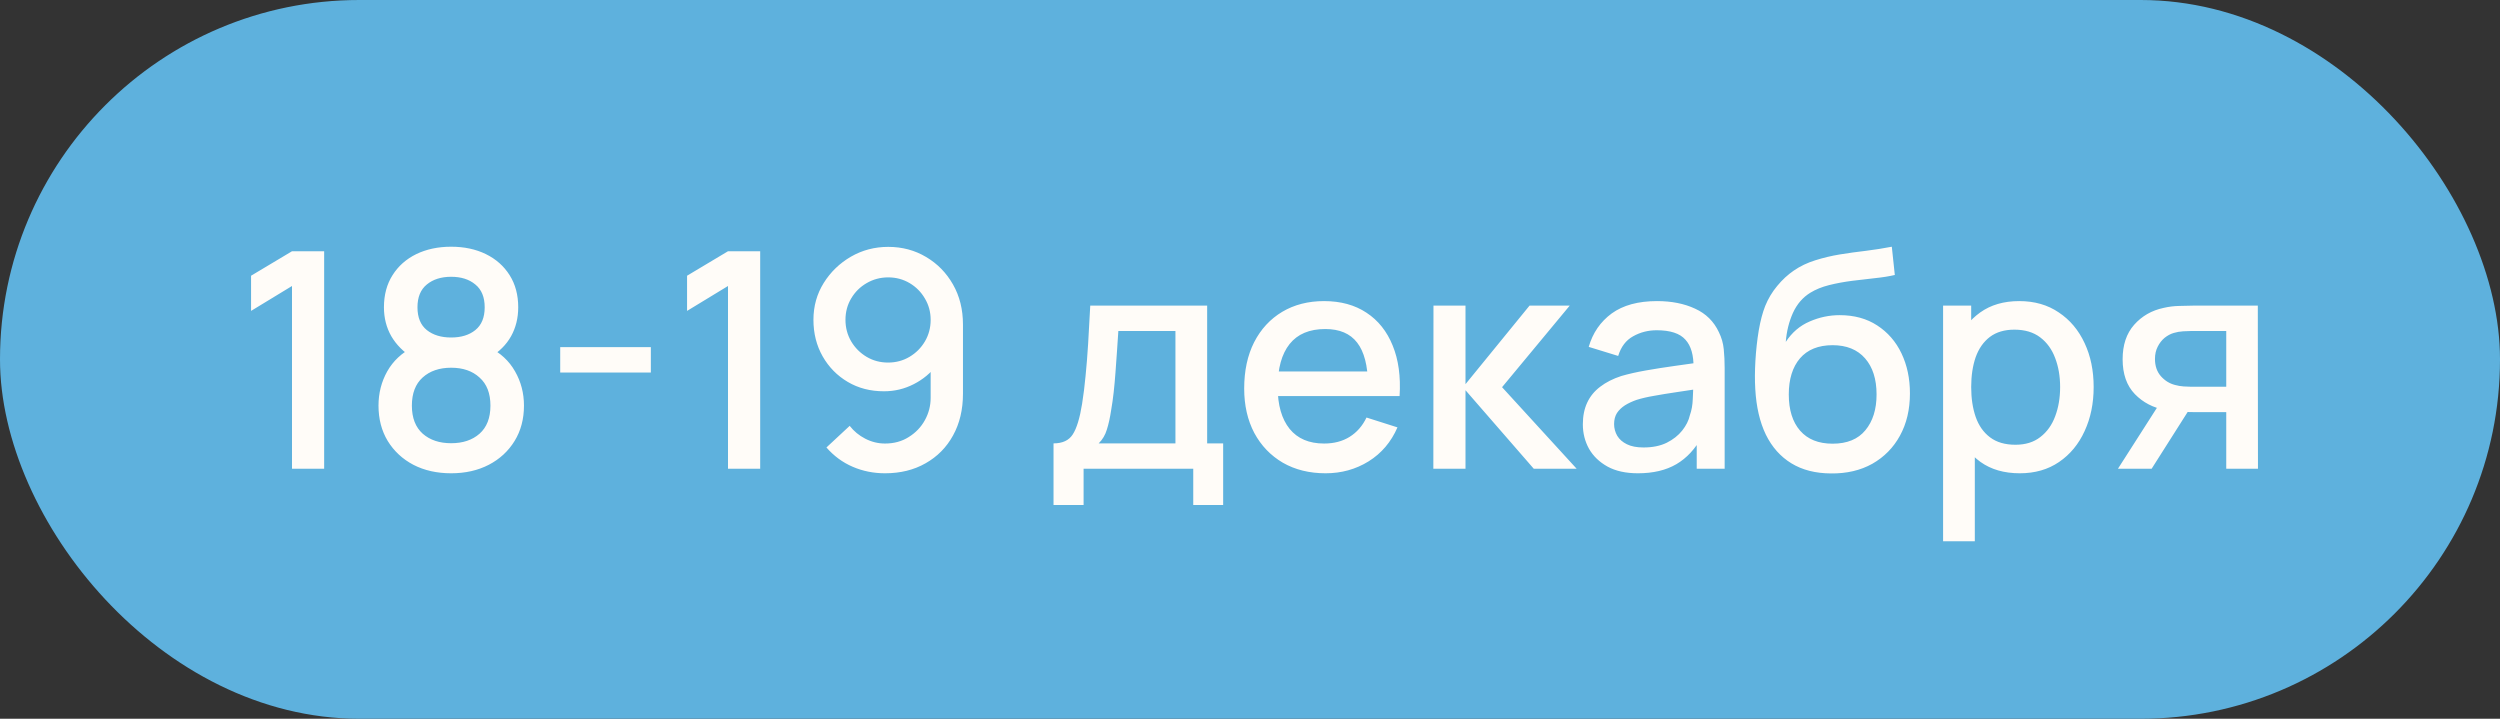
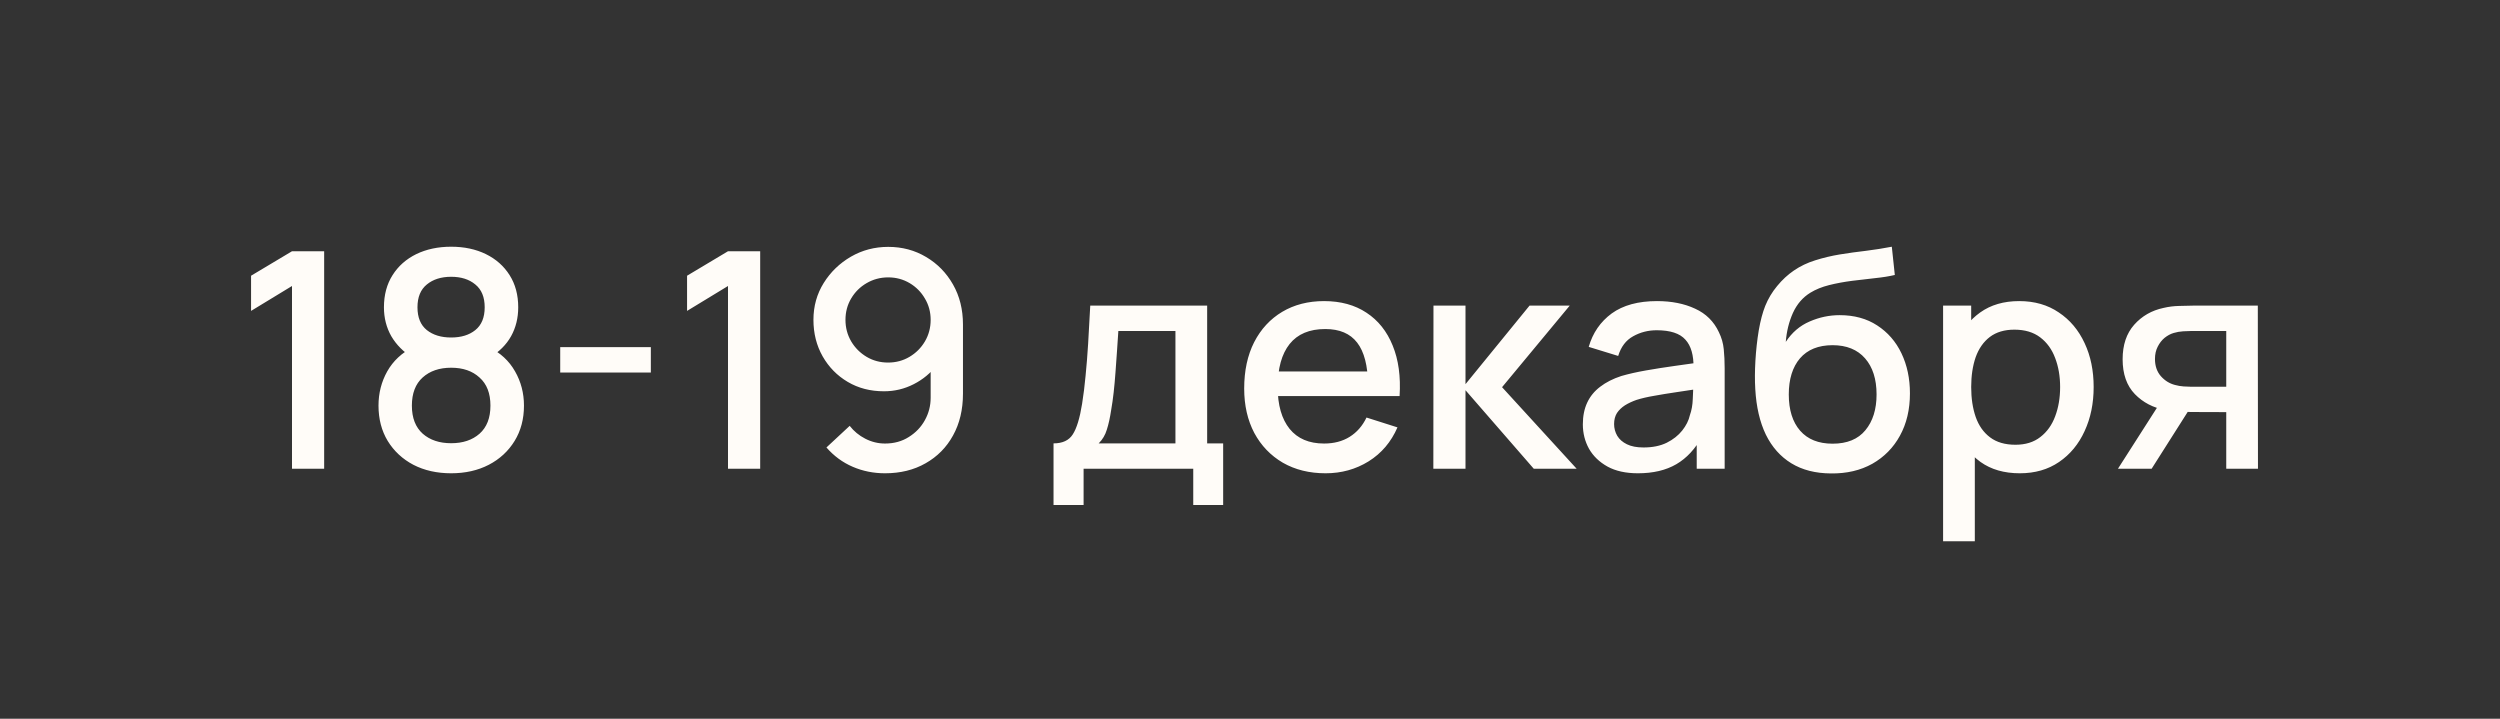
<svg xmlns="http://www.w3.org/2000/svg" width="80" height="23" viewBox="0 0 80 23" fill="none">
  <rect x="0" y="0" width="80" height="23" fill="#333333" stroke="none" />
-   <rect width="80" height="23" rx="11.5" fill="#5EB1DD" />
-   <path d="M9.344 15L9.344 9.152L8.034 9.949L8.034 8.823L9.344 8.04L10.373 8.04L10.373 15L9.344 15ZM14.437 15.145C13.983 15.145 13.58 15.055 13.229 14.874C12.881 14.691 12.607 14.436 12.407 14.111C12.21 13.785 12.112 13.408 12.112 12.98C12.112 12.58 12.206 12.214 12.392 11.883C12.579 11.551 12.858 11.29 13.229 11.1L13.209 11.448C12.913 11.264 12.684 11.035 12.523 10.761C12.365 10.484 12.286 10.175 12.286 9.833C12.286 9.437 12.378 9.094 12.562 8.804C12.745 8.514 12.998 8.29 13.32 8.132C13.646 7.974 14.018 7.895 14.437 7.895C14.856 7.895 15.226 7.974 15.549 8.132C15.871 8.29 16.124 8.514 16.307 8.804C16.491 9.094 16.583 9.437 16.583 9.833C16.583 10.175 16.507 10.483 16.356 10.756C16.204 11.03 15.972 11.261 15.66 11.448L15.645 11.109C16.012 11.29 16.291 11.547 16.481 11.883C16.671 12.214 16.767 12.58 16.767 12.98C16.767 13.408 16.667 13.785 16.467 14.111C16.267 14.436 15.992 14.691 15.64 14.874C15.289 15.055 14.888 15.145 14.437 15.145ZM14.437 14.183C14.811 14.183 15.114 14.082 15.345 13.879C15.578 13.672 15.694 13.373 15.694 12.98C15.694 12.587 15.578 12.287 15.345 12.081C15.117 11.871 14.814 11.767 14.437 11.767C14.06 11.767 13.755 11.871 13.523 12.081C13.295 12.287 13.18 12.587 13.18 12.98C13.18 13.373 13.296 13.672 13.528 13.879C13.76 14.082 14.063 14.183 14.437 14.183ZM14.437 10.8C14.756 10.8 15.014 10.721 15.21 10.563C15.41 10.402 15.51 10.159 15.51 9.833C15.51 9.508 15.41 9.265 15.21 9.103C15.014 8.939 14.756 8.857 14.437 8.857C14.118 8.857 13.858 8.939 13.659 9.103C13.459 9.265 13.359 9.508 13.359 9.833C13.359 10.159 13.459 10.402 13.659 10.563C13.858 10.721 14.118 10.8 14.437 10.8ZM17.927 11.921L17.927 11.109L20.827 11.109L20.827 11.921L17.927 11.921ZM23.296 15L23.296 9.152L21.986 9.949L21.986 8.823L23.296 8.04L24.326 8.04L24.326 15L23.296 15ZM28.423 7.9C28.871 7.9 29.275 8.008 29.636 8.224C29.997 8.437 30.284 8.73 30.496 9.103C30.709 9.477 30.815 9.904 30.815 10.384L30.815 12.598C30.815 13.107 30.709 13.553 30.496 13.937C30.287 14.317 29.994 14.613 29.617 14.826C29.243 15.039 28.811 15.145 28.321 15.145C27.954 15.145 27.609 15.076 27.287 14.937C26.965 14.799 26.684 14.592 26.446 14.319L27.19 13.627C27.323 13.798 27.488 13.935 27.688 14.038C27.888 14.141 28.099 14.193 28.321 14.193C28.608 14.193 28.861 14.124 29.08 13.985C29.302 13.847 29.475 13.666 29.597 13.444C29.72 13.221 29.781 12.983 29.781 12.728L29.781 11.452L29.984 11.675C29.784 11.936 29.536 12.142 29.24 12.293C28.943 12.445 28.626 12.521 28.288 12.521C27.852 12.521 27.466 12.421 27.128 12.221C26.789 12.021 26.522 11.749 26.325 11.404C26.129 11.059 26.03 10.669 26.03 10.235C26.03 9.799 26.14 9.406 26.359 9.055C26.578 8.704 26.868 8.424 27.229 8.214C27.59 8.005 27.988 7.9 28.423 7.9ZM28.423 8.876C28.172 8.876 27.941 8.938 27.732 9.06C27.526 9.179 27.361 9.342 27.239 9.548C27.116 9.754 27.055 9.983 27.055 10.235C27.055 10.486 27.116 10.716 27.239 10.926C27.361 11.132 27.526 11.296 27.732 11.419C27.938 11.541 28.167 11.602 28.418 11.602C28.669 11.602 28.898 11.541 29.104 11.419C29.311 11.296 29.475 11.132 29.597 10.926C29.72 10.716 29.781 10.486 29.781 10.235C29.781 9.986 29.72 9.759 29.597 9.553C29.478 9.347 29.315 9.182 29.109 9.06C28.903 8.938 28.674 8.876 28.423 8.876ZM33.713 16.16L33.713 14.188C34 14.188 34.205 14.093 34.327 13.903C34.453 13.71 34.553 13.383 34.627 12.922C34.672 12.641 34.709 12.343 34.738 12.028C34.77 11.712 34.797 11.37 34.82 11.003C34.843 10.632 34.865 10.225 34.888 9.78L38.629 9.78L38.629 14.188L39.141 14.188L39.141 16.16L38.184 16.16L38.184 15L34.675 15L34.675 16.16L33.713 16.16ZM35.158 14.188L37.614 14.188L37.614 10.592L35.787 10.592C35.774 10.805 35.759 11.024 35.743 11.249C35.73 11.475 35.714 11.699 35.695 11.921C35.679 12.144 35.659 12.356 35.637 12.559C35.614 12.762 35.588 12.946 35.559 13.11C35.521 13.365 35.474 13.577 35.419 13.748C35.368 13.919 35.281 14.066 35.158 14.188ZM42.419 15.145C41.9 15.145 41.444 15.032 41.051 14.807C40.661 14.578 40.356 14.261 40.137 13.854C39.922 13.445 39.814 12.972 39.814 12.434C39.814 11.863 39.92 11.369 40.133 10.95C40.348 10.531 40.648 10.207 41.032 9.978C41.415 9.75 41.861 9.635 42.37 9.635C42.902 9.635 43.355 9.759 43.728 10.007C44.102 10.252 44.381 10.602 44.565 11.056C44.752 11.51 44.826 12.05 44.787 12.675L43.777 12.675L43.777 12.308C43.77 11.702 43.654 11.254 43.429 10.964C43.206 10.674 42.867 10.529 42.409 10.529C41.903 10.529 41.523 10.689 41.268 11.008C41.014 11.327 40.886 11.787 40.886 12.39C40.886 12.964 41.014 13.408 41.268 13.724C41.523 14.037 41.89 14.193 42.37 14.193C42.686 14.193 42.958 14.122 43.187 13.98C43.419 13.835 43.6 13.629 43.728 13.361L44.719 13.676C44.516 14.143 44.209 14.505 43.796 14.763C43.384 15.018 42.925 15.145 42.419 15.145ZM40.558 12.675L40.558 11.887L44.284 11.887L44.284 12.675L40.558 12.675ZM45.867 15L45.871 9.78L46.896 9.78L46.896 12.293L48.945 9.78L50.231 9.78L48.066 12.39L50.453 15L49.081 15L46.896 12.487L46.896 15L45.867 15ZM52.415 15.145C52.028 15.145 51.704 15.074 51.443 14.932C51.182 14.787 50.984 14.597 50.849 14.362C50.717 14.124 50.651 13.863 50.651 13.579C50.651 13.315 50.697 13.083 50.791 12.883C50.884 12.683 51.023 12.514 51.206 12.376C51.39 12.234 51.616 12.119 51.883 12.032C52.115 11.965 52.378 11.905 52.671 11.854C52.964 11.802 53.272 11.754 53.594 11.709C53.919 11.664 54.242 11.618 54.561 11.573L54.193 11.776C54.2 11.367 54.113 11.064 53.932 10.868C53.755 10.668 53.449 10.568 53.014 10.568C52.74 10.568 52.489 10.632 52.26 10.761C52.031 10.887 51.872 11.096 51.782 11.39L50.839 11.1C50.968 10.652 51.213 10.296 51.574 10.031C51.938 9.767 52.421 9.635 53.024 9.635C53.491 9.635 53.897 9.716 54.242 9.877C54.59 10.035 54.844 10.286 55.005 10.631C55.089 10.802 55.141 10.982 55.16 11.172C55.179 11.362 55.189 11.567 55.189 11.786L55.189 15L54.295 15L54.295 13.806L54.469 13.961C54.253 14.36 53.977 14.659 53.642 14.855C53.31 15.048 52.901 15.145 52.415 15.145ZM52.593 14.319C52.88 14.319 53.127 14.269 53.333 14.169C53.539 14.066 53.705 13.935 53.831 13.777C53.956 13.619 54.039 13.455 54.077 13.284C54.132 13.13 54.163 12.956 54.169 12.762C54.179 12.569 54.184 12.414 54.184 12.298L54.512 12.419C54.193 12.467 53.903 12.511 53.642 12.55C53.381 12.588 53.145 12.627 52.932 12.666C52.722 12.701 52.535 12.745 52.371 12.796C52.233 12.844 52.108 12.902 51.999 12.97C51.893 13.038 51.807 13.12 51.743 13.216C51.682 13.313 51.651 13.431 51.651 13.569C51.651 13.705 51.685 13.83 51.752 13.946C51.82 14.059 51.923 14.149 52.062 14.217C52.2 14.285 52.378 14.319 52.593 14.319ZM58.59 15.15C58.094 15.147 57.672 15.039 57.324 14.826C56.976 14.613 56.703 14.307 56.507 13.908C56.313 13.505 56.201 13.02 56.169 12.453C56.152 12.179 56.154 11.876 56.173 11.544C56.193 11.209 56.228 10.885 56.28 10.573C56.334 10.26 56.404 9.999 56.487 9.79C56.581 9.558 56.708 9.345 56.869 9.152C57.03 8.955 57.208 8.791 57.401 8.659C57.607 8.517 57.836 8.408 58.087 8.33C58.339 8.25 58.601 8.187 58.875 8.142C59.152 8.097 59.431 8.058 59.711 8.026C59.995 7.99 60.27 7.947 60.538 7.895L60.634 8.799C60.457 8.841 60.248 8.875 60.006 8.9C59.768 8.926 59.52 8.955 59.262 8.987C59.007 9.02 58.764 9.065 58.532 9.123C58.3 9.181 58.099 9.263 57.928 9.369C57.686 9.518 57.501 9.733 57.372 10.017C57.246 10.3 57.17 10.608 57.145 10.94C57.344 10.637 57.599 10.42 57.908 10.288C58.218 10.152 58.538 10.085 58.87 10.085C59.334 10.085 59.734 10.194 60.069 10.413C60.407 10.632 60.667 10.93 60.847 11.307C61.027 11.684 61.118 12.111 61.118 12.588C61.118 13.104 61.011 13.555 60.799 13.941C60.589 14.325 60.294 14.625 59.914 14.841C59.534 15.053 59.093 15.156 58.59 15.15ZM58.643 14.198C59.107 14.198 59.457 14.054 59.692 13.768C59.93 13.481 60.05 13.099 60.05 12.622C60.05 12.132 59.927 11.747 59.682 11.467C59.437 11.187 59.091 11.046 58.643 11.046C58.189 11.046 57.841 11.187 57.599 11.467C57.361 11.747 57.241 12.132 57.241 12.622C57.241 13.118 57.362 13.505 57.604 13.782C57.846 14.059 58.192 14.198 58.643 14.198ZM64.634 15.145C64.134 15.145 63.715 15.024 63.377 14.783C63.039 14.538 62.783 14.207 62.609 13.792C62.435 13.376 62.348 12.907 62.348 12.385C62.348 11.863 62.433 11.394 62.604 10.979C62.778 10.563 63.032 10.236 63.367 9.998C63.706 9.756 64.121 9.635 64.615 9.635C65.104 9.635 65.526 9.756 65.881 9.998C66.239 10.236 66.514 10.563 66.707 10.979C66.901 11.391 66.997 11.86 66.997 12.385C66.997 12.907 66.901 13.378 66.707 13.796C66.517 14.212 66.245 14.541 65.891 14.783C65.539 15.024 65.12 15.145 64.634 15.145ZM62.179 17.32L62.179 9.78L63.078 9.78L63.078 13.536L63.194 13.536L63.194 17.32L62.179 17.32ZM64.494 14.232C64.816 14.232 65.082 14.149 65.291 13.985C65.504 13.821 65.662 13.6 65.765 13.323C65.871 13.043 65.924 12.73 65.924 12.385C65.924 12.044 65.871 11.734 65.765 11.457C65.662 11.18 65.502 10.959 65.286 10.795C65.07 10.631 64.795 10.549 64.46 10.549C64.144 10.549 63.883 10.626 63.677 10.781C63.474 10.935 63.322 11.151 63.222 11.428C63.126 11.705 63.078 12.024 63.078 12.385C63.078 12.746 63.126 13.065 63.222 13.342C63.319 13.619 63.472 13.837 63.682 13.995C63.891 14.153 64.162 14.232 64.494 14.232ZM71.24 15L71.24 13.188L70.206 13.188C70.083 13.188 69.936 13.183 69.766 13.173C69.598 13.163 69.44 13.146 69.292 13.12C68.902 13.049 68.577 12.88 68.316 12.612C68.055 12.342 67.924 11.97 67.924 11.496C67.924 11.038 68.047 10.671 68.292 10.394C68.54 10.114 68.854 9.933 69.234 9.853C69.398 9.814 69.566 9.793 69.737 9.79C69.911 9.783 70.057 9.78 70.177 9.78L72.25 9.78L72.255 15L71.24 15ZM67.774 15L69.094 12.936L70.162 12.936L68.852 15L67.774 15ZM70.118 12.376L71.24 12.376L71.24 10.592L70.118 10.592C70.048 10.592 69.961 10.595 69.858 10.602C69.754 10.608 69.655 10.626 69.558 10.655C69.458 10.684 69.361 10.736 69.268 10.81C69.178 10.884 69.104 10.979 69.046 11.095C68.988 11.207 68.959 11.338 68.959 11.486C68.959 11.709 69.021 11.892 69.147 12.037C69.273 12.179 69.423 12.273 69.597 12.318C69.69 12.343 69.783 12.36 69.877 12.366C69.97 12.372 70.051 12.376 70.118 12.376Z" fill="#FFFCF8" />
+   <path d="M9.344 15L9.344 9.152L8.034 9.949L8.034 8.823L9.344 8.04L10.373 8.04L10.373 15L9.344 15ZM14.437 15.145C13.983 15.145 13.58 15.055 13.229 14.874C12.881 14.691 12.607 14.436 12.407 14.111C12.21 13.785 12.112 13.408 12.112 12.98C12.112 12.58 12.206 12.214 12.392 11.883C12.579 11.551 12.858 11.29 13.229 11.1L13.209 11.448C12.913 11.264 12.684 11.035 12.523 10.761C12.365 10.484 12.286 10.175 12.286 9.833C12.286 9.437 12.378 9.094 12.562 8.804C12.745 8.514 12.998 8.29 13.32 8.132C13.646 7.974 14.018 7.895 14.437 7.895C14.856 7.895 15.226 7.974 15.549 8.132C15.871 8.29 16.124 8.514 16.307 8.804C16.491 9.094 16.583 9.437 16.583 9.833C16.583 10.175 16.507 10.483 16.356 10.756C16.204 11.03 15.972 11.261 15.66 11.448L15.645 11.109C16.012 11.29 16.291 11.547 16.481 11.883C16.671 12.214 16.767 12.58 16.767 12.98C16.767 13.408 16.667 13.785 16.467 14.111C16.267 14.436 15.992 14.691 15.64 14.874C15.289 15.055 14.888 15.145 14.437 15.145ZM14.437 14.183C14.811 14.183 15.114 14.082 15.345 13.879C15.578 13.672 15.694 13.373 15.694 12.98C15.694 12.587 15.578 12.287 15.345 12.081C15.117 11.871 14.814 11.767 14.437 11.767C14.06 11.767 13.755 11.871 13.523 12.081C13.295 12.287 13.18 12.587 13.18 12.98C13.18 13.373 13.296 13.672 13.528 13.879C13.76 14.082 14.063 14.183 14.437 14.183ZM14.437 10.8C14.756 10.8 15.014 10.721 15.21 10.563C15.41 10.402 15.51 10.159 15.51 9.833C15.51 9.508 15.41 9.265 15.21 9.103C15.014 8.939 14.756 8.857 14.437 8.857C14.118 8.857 13.858 8.939 13.659 9.103C13.459 9.265 13.359 9.508 13.359 9.833C13.359 10.159 13.459 10.402 13.659 10.563C13.858 10.721 14.118 10.8 14.437 10.8ZM17.927 11.921L17.927 11.109L20.827 11.109L20.827 11.921L17.927 11.921ZM23.296 15L23.296 9.152L21.986 9.949L21.986 8.823L23.296 8.04L24.326 8.04L24.326 15L23.296 15ZM28.423 7.9C28.871 7.9 29.275 8.008 29.636 8.224C29.997 8.437 30.284 8.73 30.496 9.103C30.709 9.477 30.815 9.904 30.815 10.384L30.815 12.598C30.815 13.107 30.709 13.553 30.496 13.937C30.287 14.317 29.994 14.613 29.617 14.826C29.243 15.039 28.811 15.145 28.321 15.145C27.954 15.145 27.609 15.076 27.287 14.937C26.965 14.799 26.684 14.592 26.446 14.319L27.19 13.627C27.323 13.798 27.488 13.935 27.688 14.038C27.888 14.141 28.099 14.193 28.321 14.193C28.608 14.193 28.861 14.124 29.08 13.985C29.302 13.847 29.475 13.666 29.597 13.444C29.72 13.221 29.781 12.983 29.781 12.728L29.781 11.452L29.984 11.675C29.784 11.936 29.536 12.142 29.24 12.293C28.943 12.445 28.626 12.521 28.288 12.521C27.852 12.521 27.466 12.421 27.128 12.221C26.789 12.021 26.522 11.749 26.325 11.404C26.129 11.059 26.03 10.669 26.03 10.235C26.03 9.799 26.14 9.406 26.359 9.055C26.578 8.704 26.868 8.424 27.229 8.214C27.59 8.005 27.988 7.9 28.423 7.9ZM28.423 8.876C28.172 8.876 27.941 8.938 27.732 9.06C27.526 9.179 27.361 9.342 27.239 9.548C27.116 9.754 27.055 9.983 27.055 10.235C27.055 10.486 27.116 10.716 27.239 10.926C27.361 11.132 27.526 11.296 27.732 11.419C27.938 11.541 28.167 11.602 28.418 11.602C28.669 11.602 28.898 11.541 29.104 11.419C29.311 11.296 29.475 11.132 29.597 10.926C29.72 10.716 29.781 10.486 29.781 10.235C29.781 9.986 29.72 9.759 29.597 9.553C29.478 9.347 29.315 9.182 29.109 9.06C28.903 8.938 28.674 8.876 28.423 8.876ZM33.713 16.16L33.713 14.188C34 14.188 34.205 14.093 34.327 13.903C34.453 13.71 34.553 13.383 34.627 12.922C34.672 12.641 34.709 12.343 34.738 12.028C34.77 11.712 34.797 11.37 34.82 11.003C34.843 10.632 34.865 10.225 34.888 9.78L38.629 9.78L38.629 14.188L39.141 14.188L39.141 16.16L38.184 16.16L38.184 15L34.675 15L34.675 16.16L33.713 16.16ZM35.158 14.188L37.614 14.188L37.614 10.592L35.787 10.592C35.774 10.805 35.759 11.024 35.743 11.249C35.73 11.475 35.714 11.699 35.695 11.921C35.679 12.144 35.659 12.356 35.637 12.559C35.614 12.762 35.588 12.946 35.559 13.11C35.521 13.365 35.474 13.577 35.419 13.748C35.368 13.919 35.281 14.066 35.158 14.188ZM42.419 15.145C41.9 15.145 41.444 15.032 41.051 14.807C40.661 14.578 40.356 14.261 40.137 13.854C39.922 13.445 39.814 12.972 39.814 12.434C39.814 11.863 39.92 11.369 40.133 10.95C40.348 10.531 40.648 10.207 41.032 9.978C41.415 9.75 41.861 9.635 42.37 9.635C42.902 9.635 43.355 9.759 43.728 10.007C44.102 10.252 44.381 10.602 44.565 11.056C44.752 11.51 44.826 12.05 44.787 12.675L43.777 12.675L43.777 12.308C43.77 11.702 43.654 11.254 43.429 10.964C43.206 10.674 42.867 10.529 42.409 10.529C41.903 10.529 41.523 10.689 41.268 11.008C41.014 11.327 40.886 11.787 40.886 12.39C40.886 12.964 41.014 13.408 41.268 13.724C41.523 14.037 41.89 14.193 42.37 14.193C42.686 14.193 42.958 14.122 43.187 13.98C43.419 13.835 43.6 13.629 43.728 13.361L44.719 13.676C44.516 14.143 44.209 14.505 43.796 14.763C43.384 15.018 42.925 15.145 42.419 15.145ZM40.558 12.675L40.558 11.887L44.284 11.887L44.284 12.675L40.558 12.675ZM45.867 15L45.871 9.78L46.896 9.78L46.896 12.293L48.945 9.78L50.231 9.78L48.066 12.39L50.453 15L49.081 15L46.896 12.487L46.896 15L45.867 15ZM52.415 15.145C52.028 15.145 51.704 15.074 51.443 14.932C51.182 14.787 50.984 14.597 50.849 14.362C50.717 14.124 50.651 13.863 50.651 13.579C50.651 13.315 50.697 13.083 50.791 12.883C50.884 12.683 51.023 12.514 51.206 12.376C51.39 12.234 51.616 12.119 51.883 12.032C52.115 11.965 52.378 11.905 52.671 11.854C52.964 11.802 53.272 11.754 53.594 11.709C53.919 11.664 54.242 11.618 54.561 11.573L54.193 11.776C54.2 11.367 54.113 11.064 53.932 10.868C53.755 10.668 53.449 10.568 53.014 10.568C52.74 10.568 52.489 10.632 52.26 10.761C52.031 10.887 51.872 11.096 51.782 11.39L50.839 11.1C50.968 10.652 51.213 10.296 51.574 10.031C51.938 9.767 52.421 9.635 53.024 9.635C53.491 9.635 53.897 9.716 54.242 9.877C54.59 10.035 54.844 10.286 55.005 10.631C55.089 10.802 55.141 10.982 55.16 11.172C55.179 11.362 55.189 11.567 55.189 11.786L55.189 15L54.295 15L54.295 13.806L54.469 13.961C54.253 14.36 53.977 14.659 53.642 14.855C53.31 15.048 52.901 15.145 52.415 15.145ZM52.593 14.319C52.88 14.319 53.127 14.269 53.333 14.169C53.539 14.066 53.705 13.935 53.831 13.777C53.956 13.619 54.039 13.455 54.077 13.284C54.132 13.13 54.163 12.956 54.169 12.762C54.179 12.569 54.184 12.414 54.184 12.298L54.512 12.419C54.193 12.467 53.903 12.511 53.642 12.55C53.381 12.588 53.145 12.627 52.932 12.666C52.722 12.701 52.535 12.745 52.371 12.796C52.233 12.844 52.108 12.902 51.999 12.97C51.893 13.038 51.807 13.12 51.743 13.216C51.682 13.313 51.651 13.431 51.651 13.569C51.651 13.705 51.685 13.83 51.752 13.946C51.82 14.059 51.923 14.149 52.062 14.217C52.2 14.285 52.378 14.319 52.593 14.319ZM58.59 15.15C58.094 15.147 57.672 15.039 57.324 14.826C56.976 14.613 56.703 14.307 56.507 13.908C56.313 13.505 56.201 13.02 56.169 12.453C56.152 12.179 56.154 11.876 56.173 11.544C56.193 11.209 56.228 10.885 56.28 10.573C56.334 10.26 56.404 9.999 56.487 9.79C56.581 9.558 56.708 9.345 56.869 9.152C57.03 8.955 57.208 8.791 57.401 8.659C57.607 8.517 57.836 8.408 58.087 8.33C58.339 8.25 58.601 8.187 58.875 8.142C59.152 8.097 59.431 8.058 59.711 8.026C59.995 7.99 60.27 7.947 60.538 7.895L60.634 8.799C60.457 8.841 60.248 8.875 60.006 8.9C59.768 8.926 59.52 8.955 59.262 8.987C59.007 9.02 58.764 9.065 58.532 9.123C58.3 9.181 58.099 9.263 57.928 9.369C57.686 9.518 57.501 9.733 57.372 10.017C57.246 10.3 57.17 10.608 57.145 10.94C57.344 10.637 57.599 10.42 57.908 10.288C58.218 10.152 58.538 10.085 58.87 10.085C59.334 10.085 59.734 10.194 60.069 10.413C60.407 10.632 60.667 10.93 60.847 11.307C61.027 11.684 61.118 12.111 61.118 12.588C61.118 13.104 61.011 13.555 60.799 13.941C60.589 14.325 60.294 14.625 59.914 14.841C59.534 15.053 59.093 15.156 58.59 15.15ZM58.643 14.198C59.107 14.198 59.457 14.054 59.692 13.768C59.93 13.481 60.05 13.099 60.05 12.622C60.05 12.132 59.927 11.747 59.682 11.467C59.437 11.187 59.091 11.046 58.643 11.046C58.189 11.046 57.841 11.187 57.599 11.467C57.361 11.747 57.241 12.132 57.241 12.622C57.241 13.118 57.362 13.505 57.604 13.782C57.846 14.059 58.192 14.198 58.643 14.198ZM64.634 15.145C64.134 15.145 63.715 15.024 63.377 14.783C63.039 14.538 62.783 14.207 62.609 13.792C62.435 13.376 62.348 12.907 62.348 12.385C62.348 11.863 62.433 11.394 62.604 10.979C62.778 10.563 63.032 10.236 63.367 9.998C63.706 9.756 64.121 9.635 64.615 9.635C65.104 9.635 65.526 9.756 65.881 9.998C66.239 10.236 66.514 10.563 66.707 10.979C66.901 11.391 66.997 11.86 66.997 12.385C66.997 12.907 66.901 13.378 66.707 13.796C66.517 14.212 66.245 14.541 65.891 14.783C65.539 15.024 65.12 15.145 64.634 15.145ZM62.179 17.32L62.179 9.78L63.078 9.78L63.078 13.536L63.194 13.536L63.194 17.32L62.179 17.32ZM64.494 14.232C64.816 14.232 65.082 14.149 65.291 13.985C65.504 13.821 65.662 13.6 65.765 13.323C65.871 13.043 65.924 12.73 65.924 12.385C65.924 12.044 65.871 11.734 65.765 11.457C65.662 11.18 65.502 10.959 65.286 10.795C65.07 10.631 64.795 10.549 64.46 10.549C64.144 10.549 63.883 10.626 63.677 10.781C63.474 10.935 63.322 11.151 63.222 11.428C63.126 11.705 63.078 12.024 63.078 12.385C63.078 12.746 63.126 13.065 63.222 13.342C63.319 13.619 63.472 13.837 63.682 13.995C63.891 14.153 64.162 14.232 64.494 14.232ZM71.24 15L71.24 13.188C70.083 13.188 69.936 13.183 69.766 13.173C69.598 13.163 69.44 13.146 69.292 13.12C68.902 13.049 68.577 12.88 68.316 12.612C68.055 12.342 67.924 11.97 67.924 11.496C67.924 11.038 68.047 10.671 68.292 10.394C68.54 10.114 68.854 9.933 69.234 9.853C69.398 9.814 69.566 9.793 69.737 9.79C69.911 9.783 70.057 9.78 70.177 9.78L72.25 9.78L72.255 15L71.24 15ZM67.774 15L69.094 12.936L70.162 12.936L68.852 15L67.774 15ZM70.118 12.376L71.24 12.376L71.24 10.592L70.118 10.592C70.048 10.592 69.961 10.595 69.858 10.602C69.754 10.608 69.655 10.626 69.558 10.655C69.458 10.684 69.361 10.736 69.268 10.81C69.178 10.884 69.104 10.979 69.046 11.095C68.988 11.207 68.959 11.338 68.959 11.486C68.959 11.709 69.021 11.892 69.147 12.037C69.273 12.179 69.423 12.273 69.597 12.318C69.69 12.343 69.783 12.36 69.877 12.366C69.97 12.372 70.051 12.376 70.118 12.376Z" fill="#FFFCF8" />
</svg>